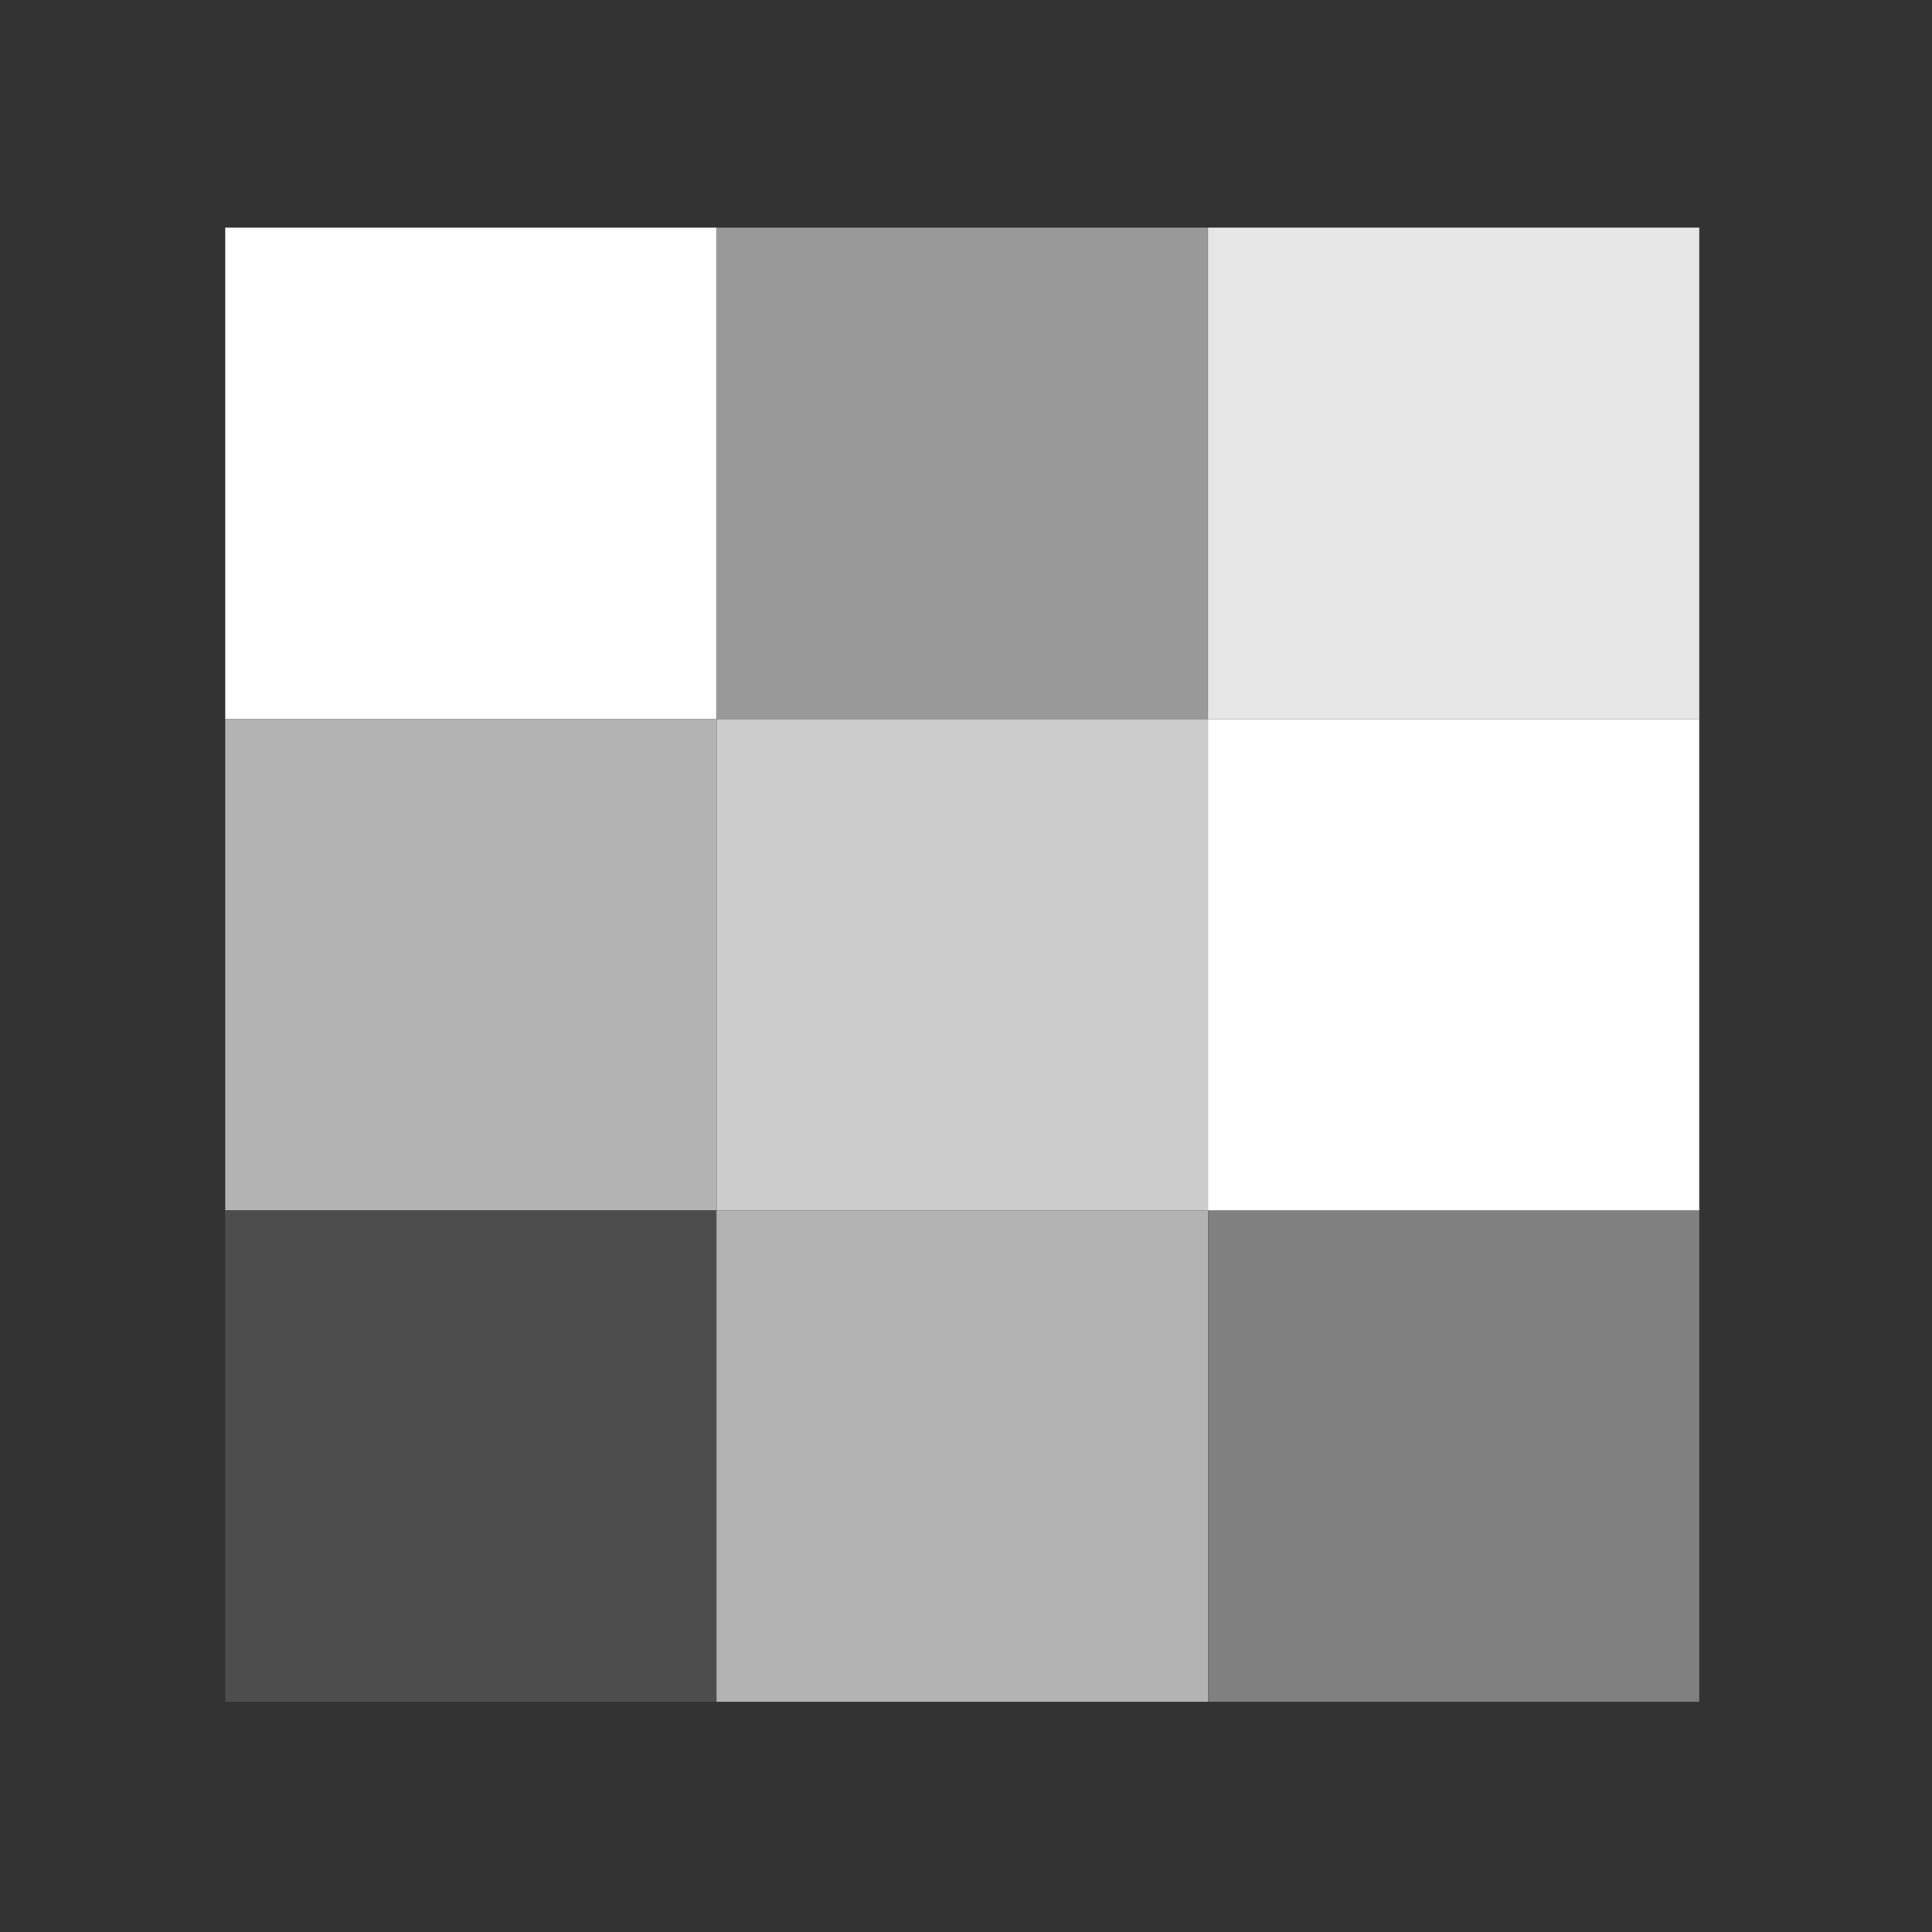
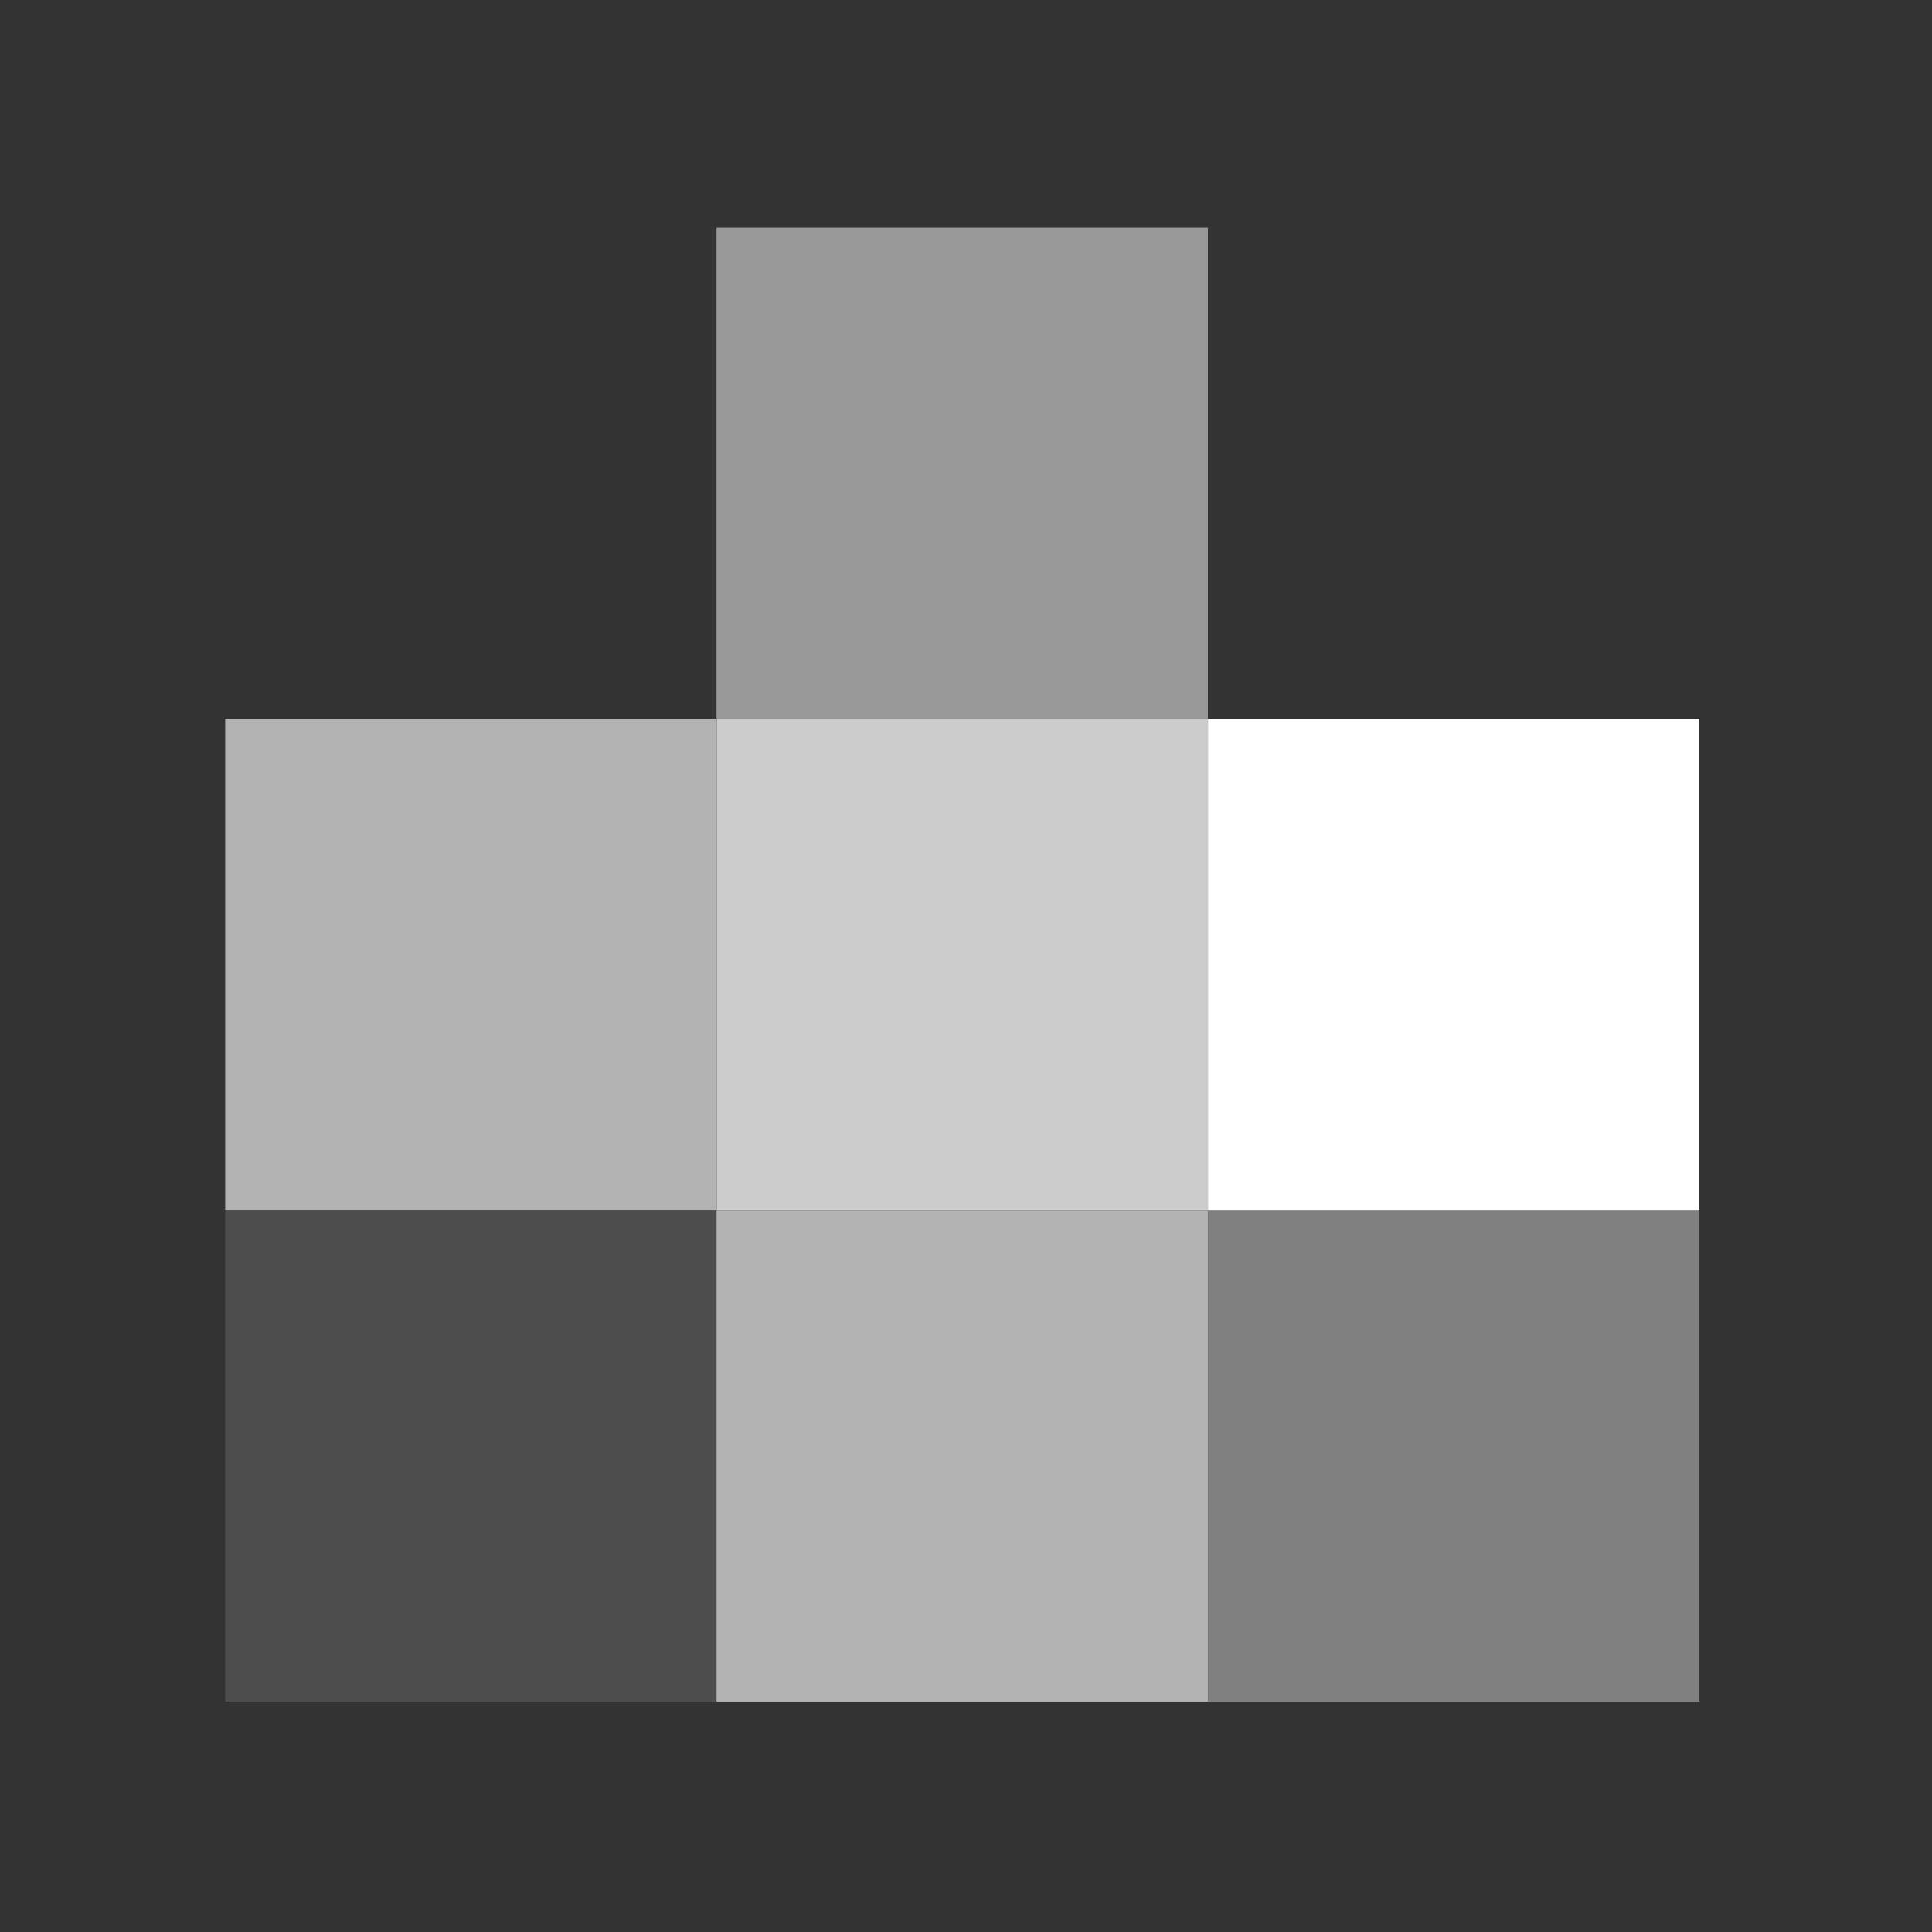
<svg xmlns="http://www.w3.org/2000/svg" version="1.1" viewBox="0 0 16 16">
  <rect x="0" y="0" width="16" height="16" fill="#333333" stroke="none" />
  <g transform="translate(45,-175)">
    <rect style="color:#000000" height="16" width="16" y="175" x="-45" fill="none" />
-     <rect height="4.069" width="4.069" y="176.885" x="-43.135" fill="#fff" />
    <rect height="4.069" width="4.069" y="185.024" x="-43.135" fill="#4d4d4d" />
    <rect transform="scale(-1)" height="4.069" width="4.069" y="-189.093" x="30.927" fill="#808080" />
-     <rect transform="scale(1,-1)" height="4.069" width="4.069" y="-180.954" x="-34.996" fill="#e6e6e6" />
    <rect transform="scale(-1)" height="4.069" width="4.069" y="-185.024" x="34.996" fill="#ccc" />
    <rect transform="scale(1,-1)" height="4.069" width="4.069" y="-180.954" x="-39.066" fill="#999" />
    <rect transform="scale(-1)" height="4.069" width="4.069" y="-185.024" x="30.927" fill="#fff" />
    <rect height="4.069" width="4.069" y="185.024" x="-39.066" fill="#b3b3b3" />
    <rect height="4.069" width="4.069" y="180.954" x="-43.135" fill="#b3b3b3" />
  </g>
</svg>